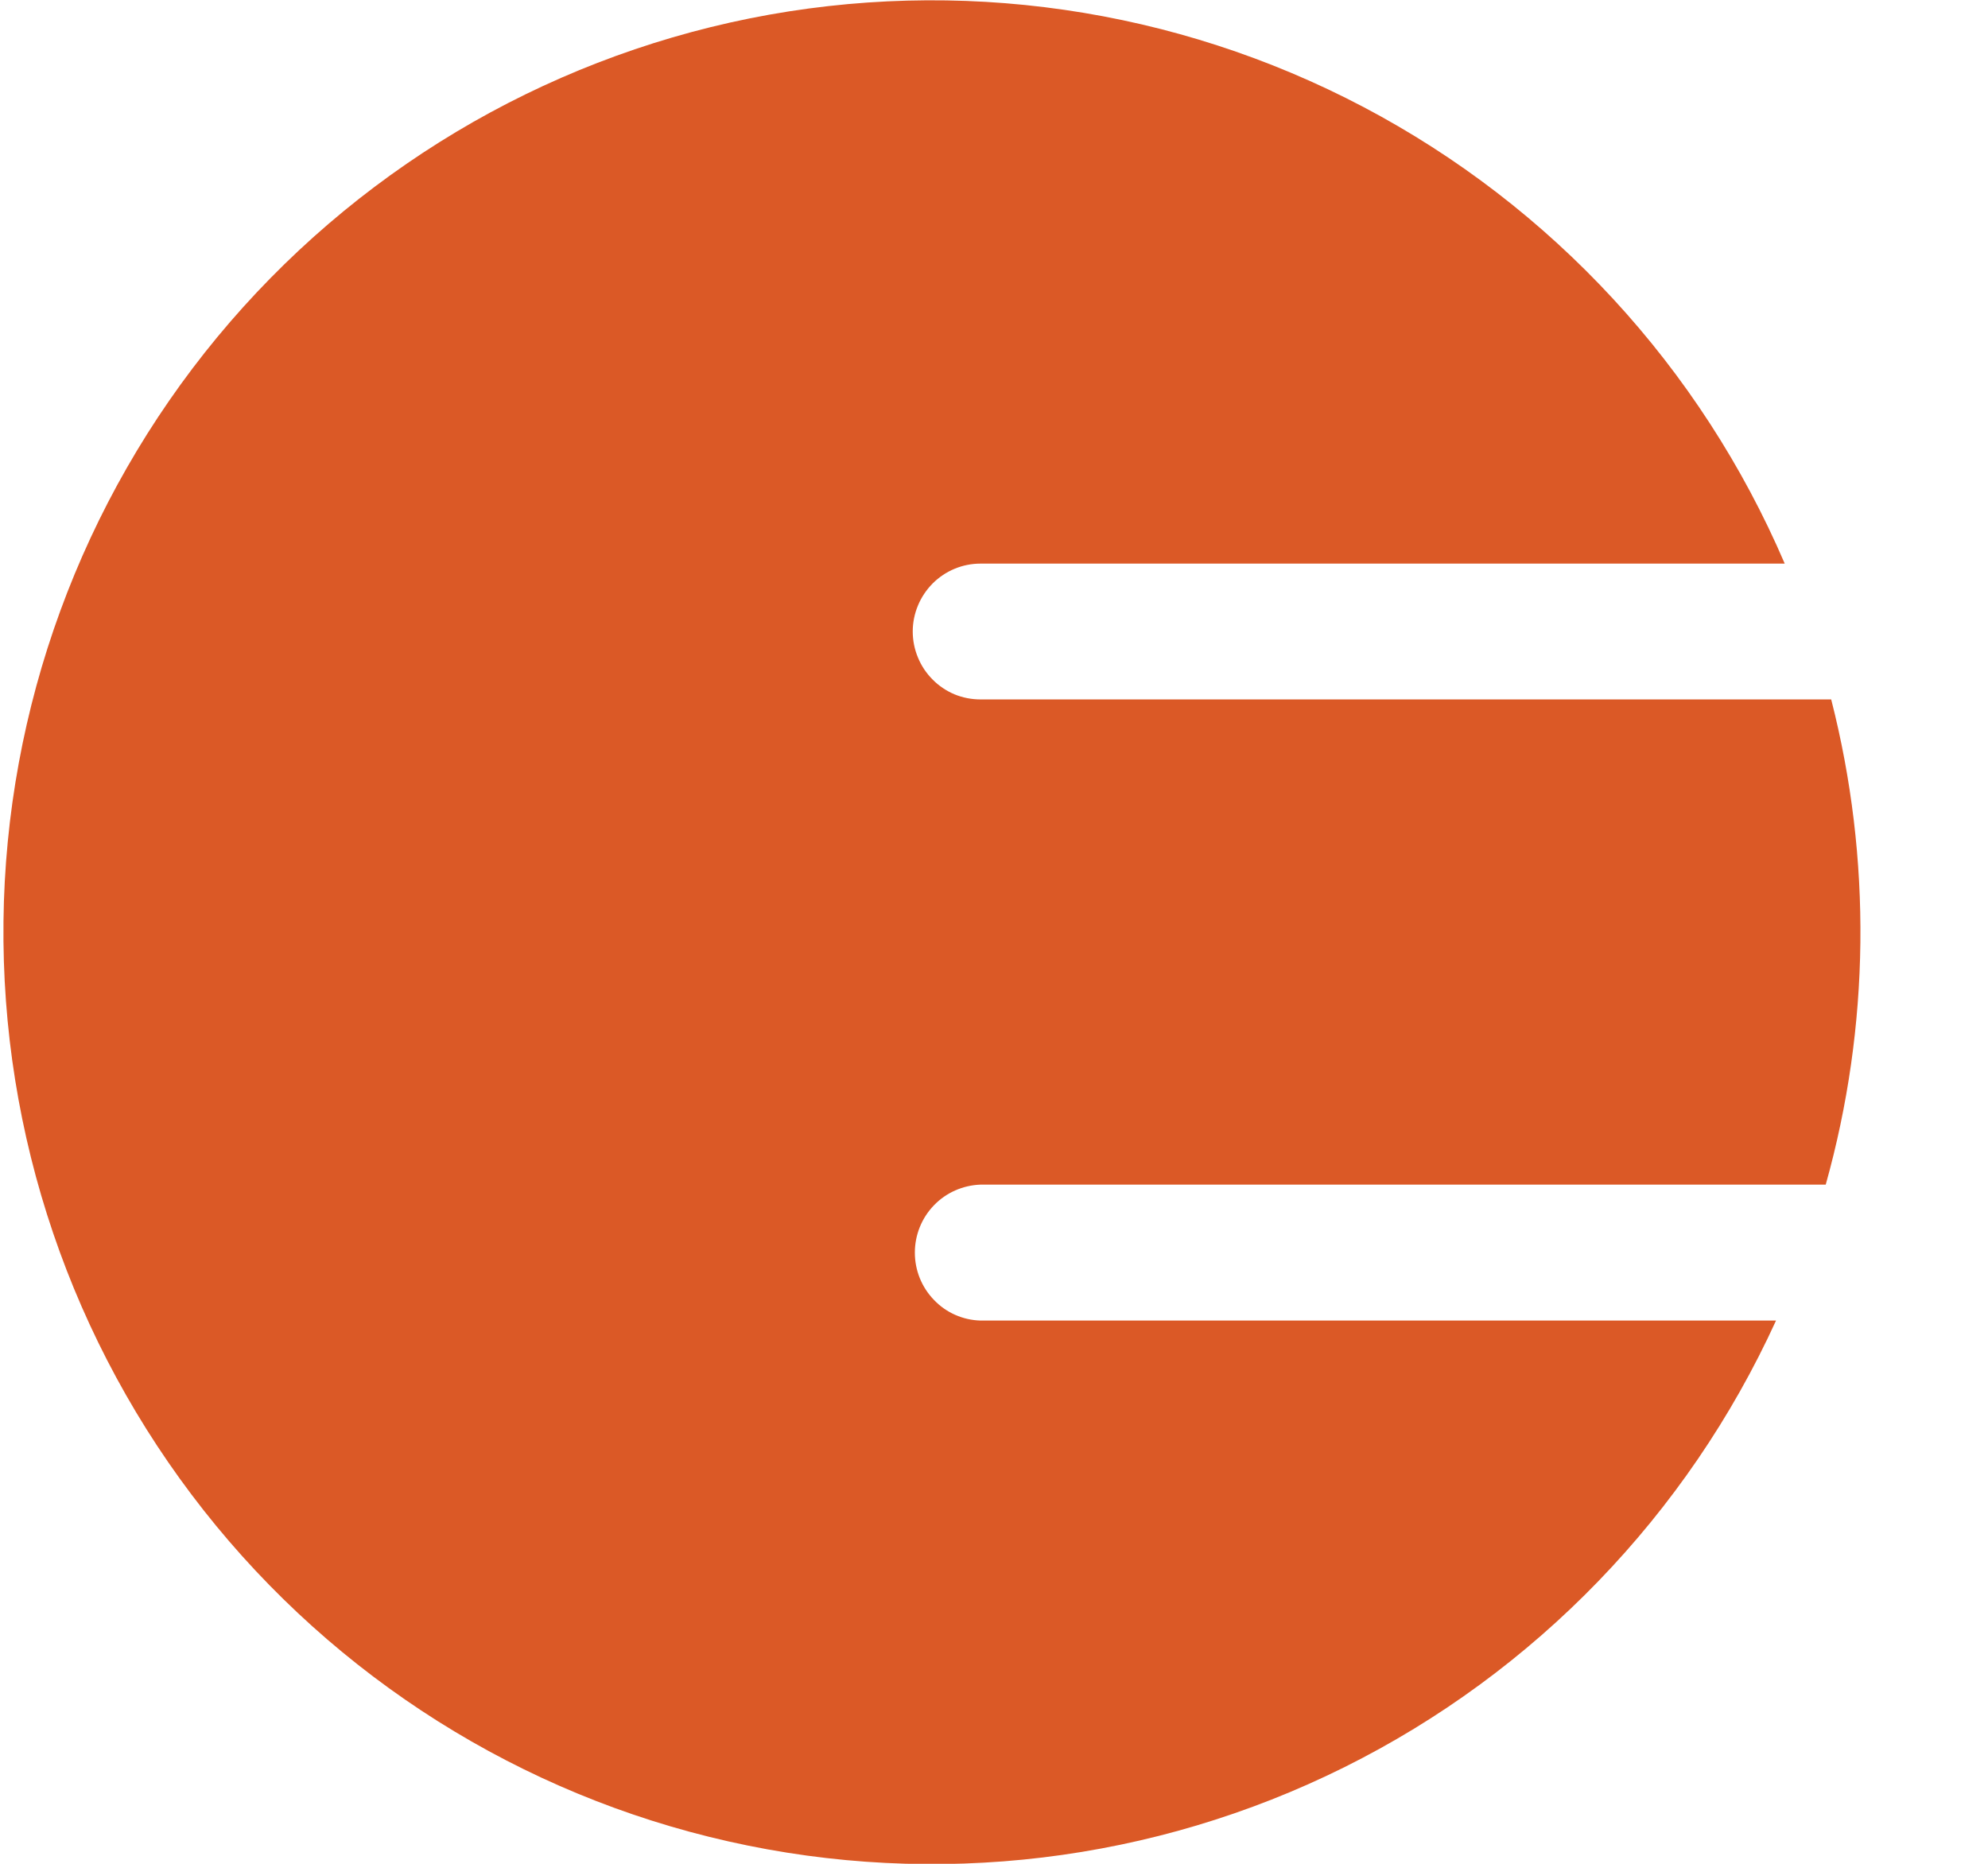
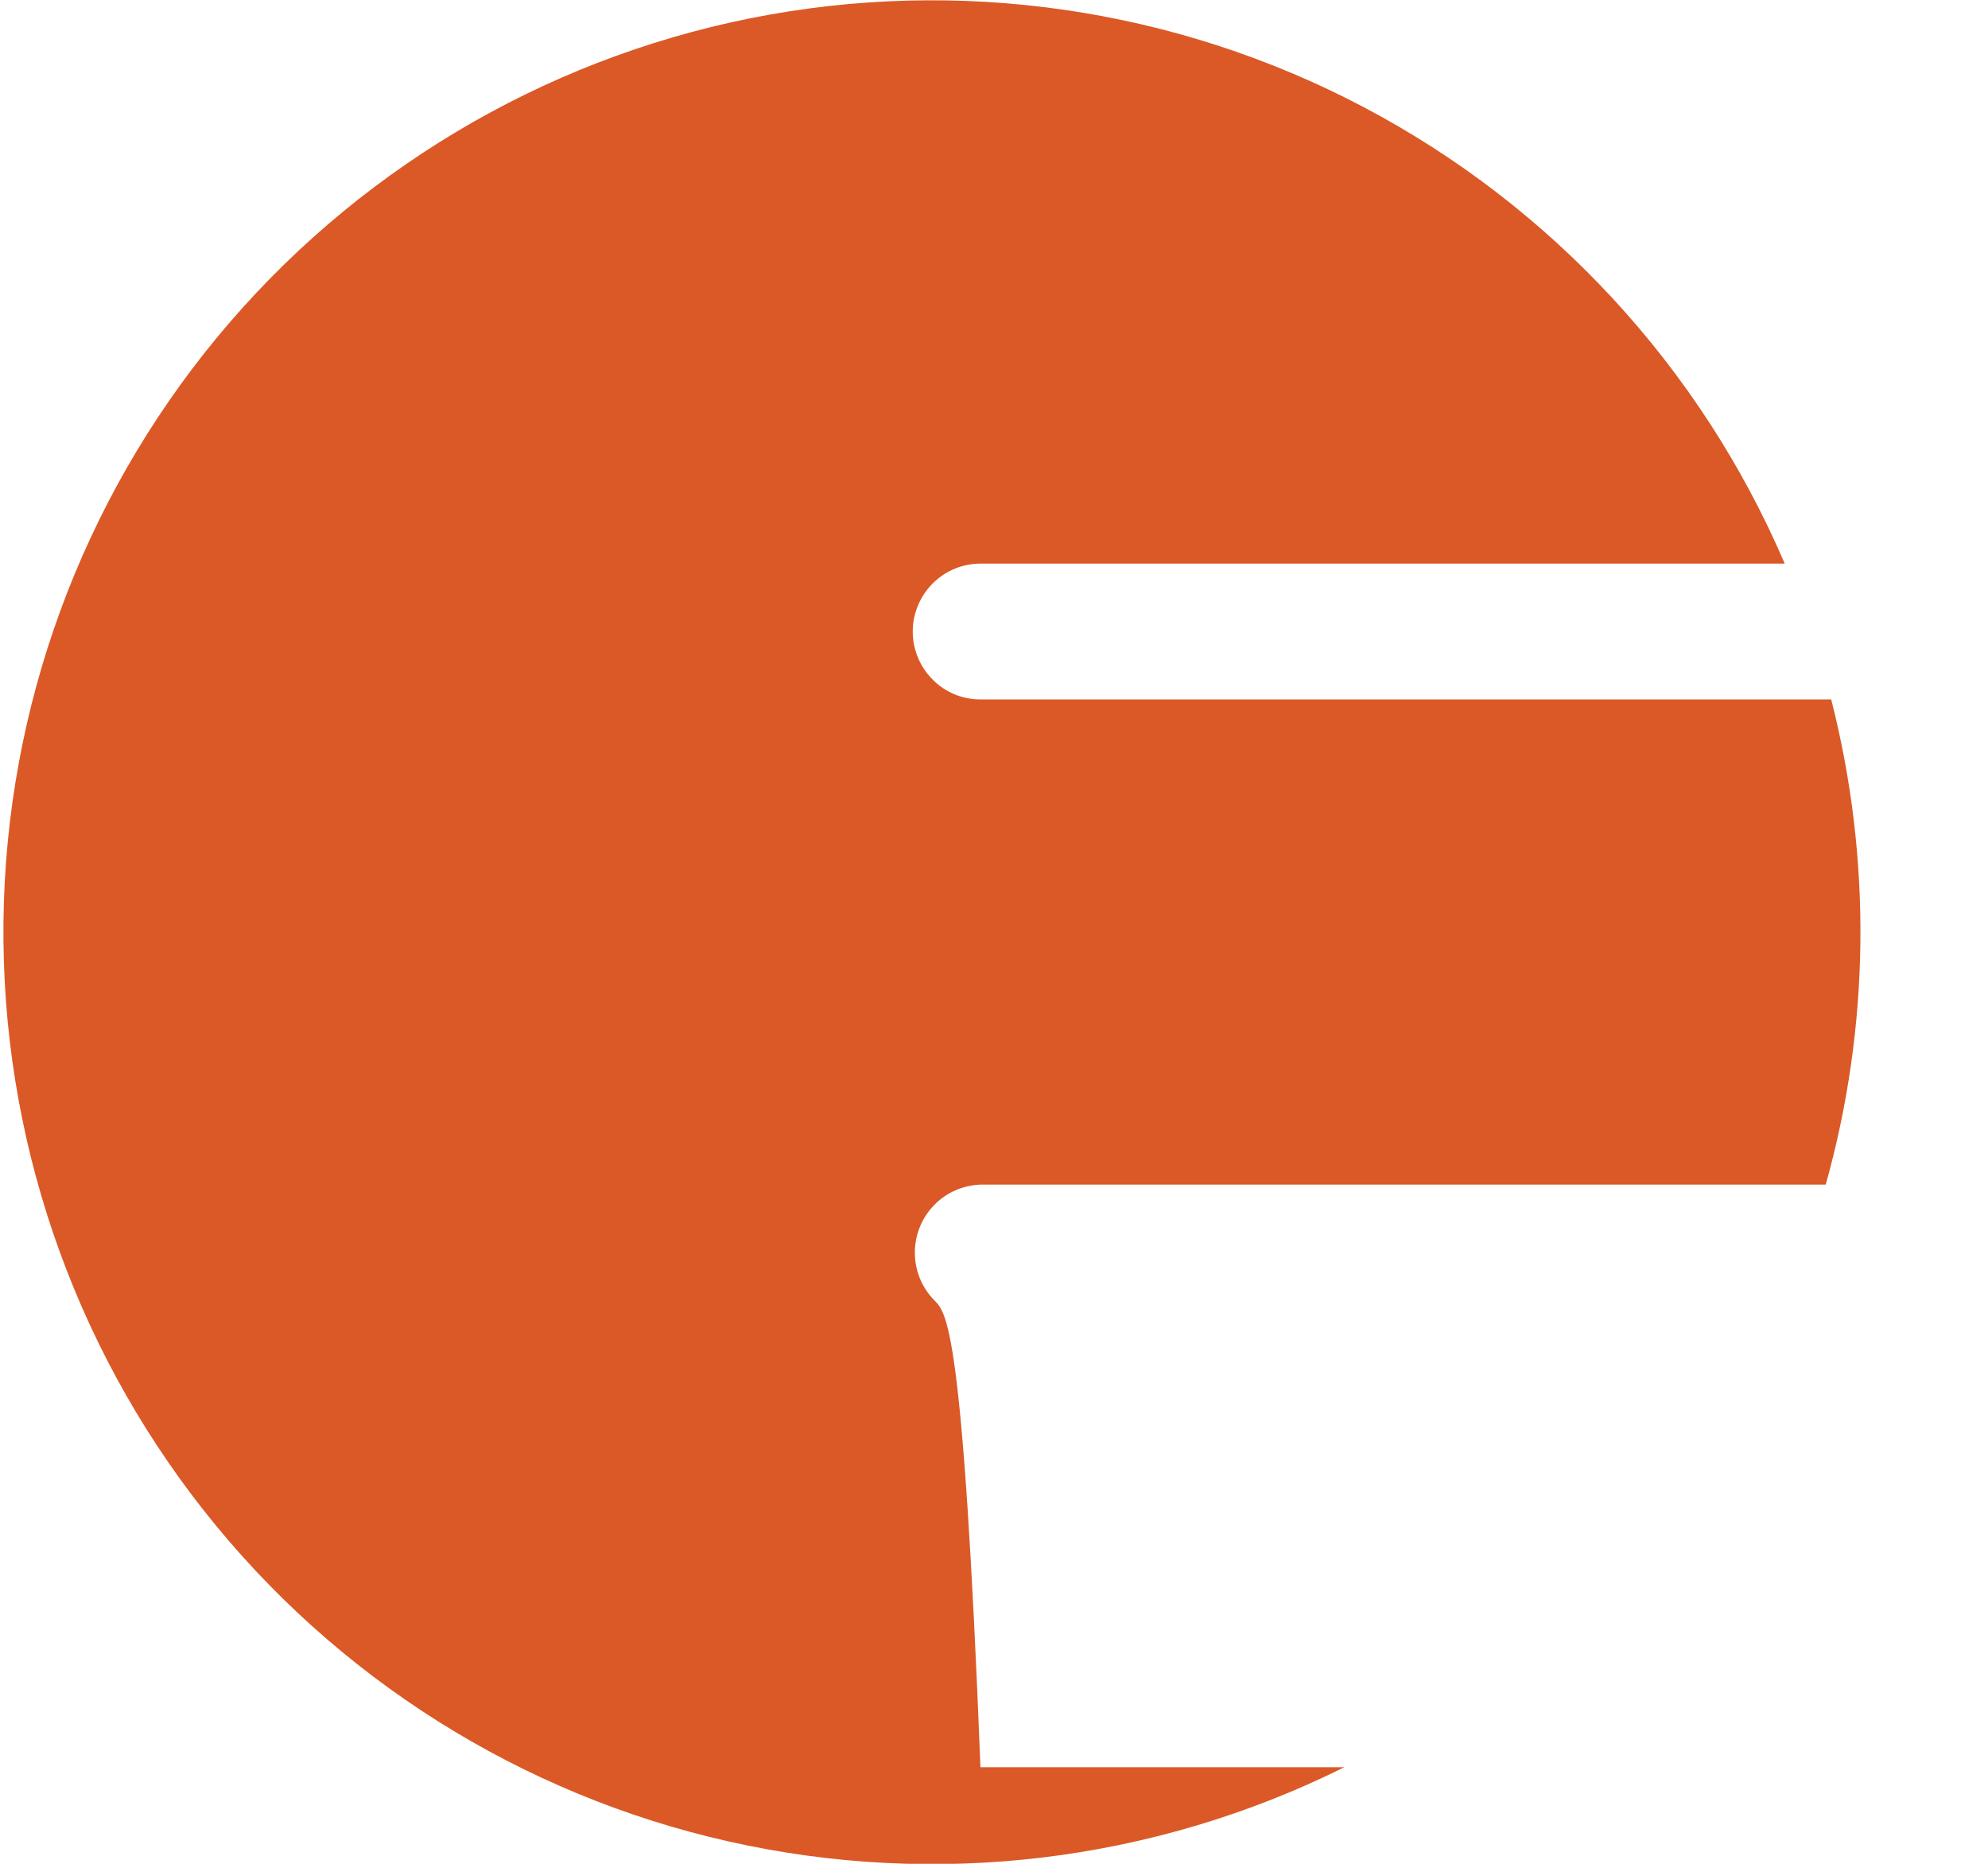
<svg xmlns="http://www.w3.org/2000/svg" width="16" height="15" viewBox="0 0 16 15" fill="none">
-   <path d="M7.891 9.534H14.694C15.051 8.259 15.066 6.912 14.738 5.629H7.891C7.819 5.629 7.748 5.615 7.682 5.588C7.616 5.56 7.556 5.52 7.506 5.469C7.455 5.418 7.415 5.358 7.388 5.292C7.36 5.225 7.346 5.154 7.346 5.082C7.346 4.938 7.404 4.799 7.506 4.696C7.608 4.594 7.746 4.536 7.891 4.536H14.364C13.687 2.957 12.49 1.66 10.973 0.861C9.457 0.063 7.713 -0.189 6.034 0.148C4.355 0.486 2.842 1.391 1.748 2.714C0.655 4.037 0.047 5.697 0.028 7.415C0.008 9.134 0.577 10.807 1.639 12.155C2.701 13.503 4.193 14.444 5.864 14.82C7.535 15.197 9.284 14.986 10.819 14.223C12.353 13.46 13.58 12.191 14.294 10.628H7.891C7.75 10.624 7.615 10.565 7.517 10.462C7.418 10.36 7.363 10.224 7.363 10.081C7.363 9.939 7.418 9.802 7.517 9.7C7.615 9.598 7.75 9.539 7.891 9.534H7.891Z" fill="#DB5926" />
+   <path d="M7.891 9.534H14.694C15.051 8.259 15.066 6.912 14.738 5.629H7.891C7.819 5.629 7.748 5.615 7.682 5.588C7.616 5.56 7.556 5.52 7.506 5.469C7.455 5.418 7.415 5.358 7.388 5.292C7.36 5.225 7.346 5.154 7.346 5.082C7.346 4.938 7.404 4.799 7.506 4.696C7.608 4.594 7.746 4.536 7.891 4.536H14.364C13.687 2.957 12.49 1.66 10.973 0.861C9.457 0.063 7.713 -0.189 6.034 0.148C4.355 0.486 2.842 1.391 1.748 2.714C0.655 4.037 0.047 5.697 0.028 7.415C0.008 9.134 0.577 10.807 1.639 12.155C2.701 13.503 4.193 14.444 5.864 14.82C7.535 15.197 9.284 14.986 10.819 14.223H7.891C7.75 10.624 7.615 10.565 7.517 10.462C7.418 10.36 7.363 10.224 7.363 10.081C7.363 9.939 7.418 9.802 7.517 9.7C7.615 9.598 7.75 9.539 7.891 9.534H7.891Z" fill="#DB5926" />
</svg>